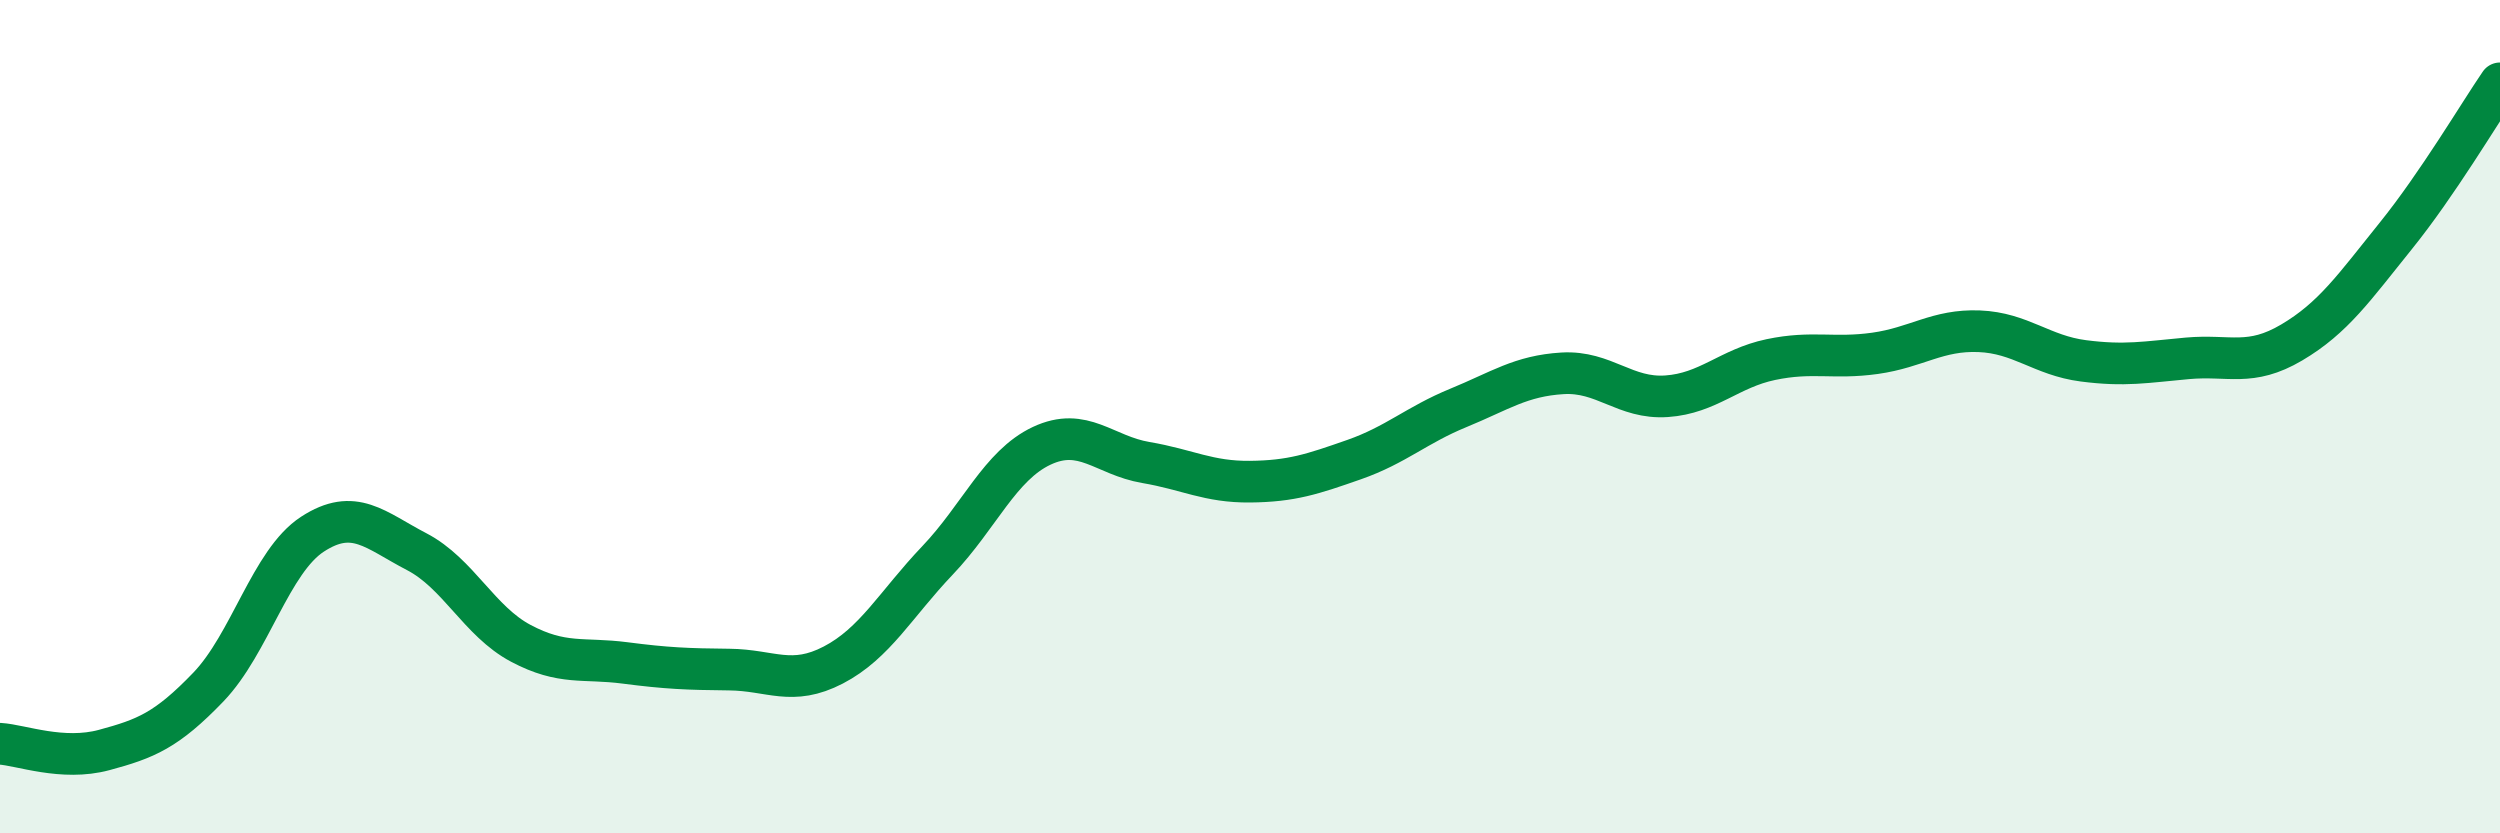
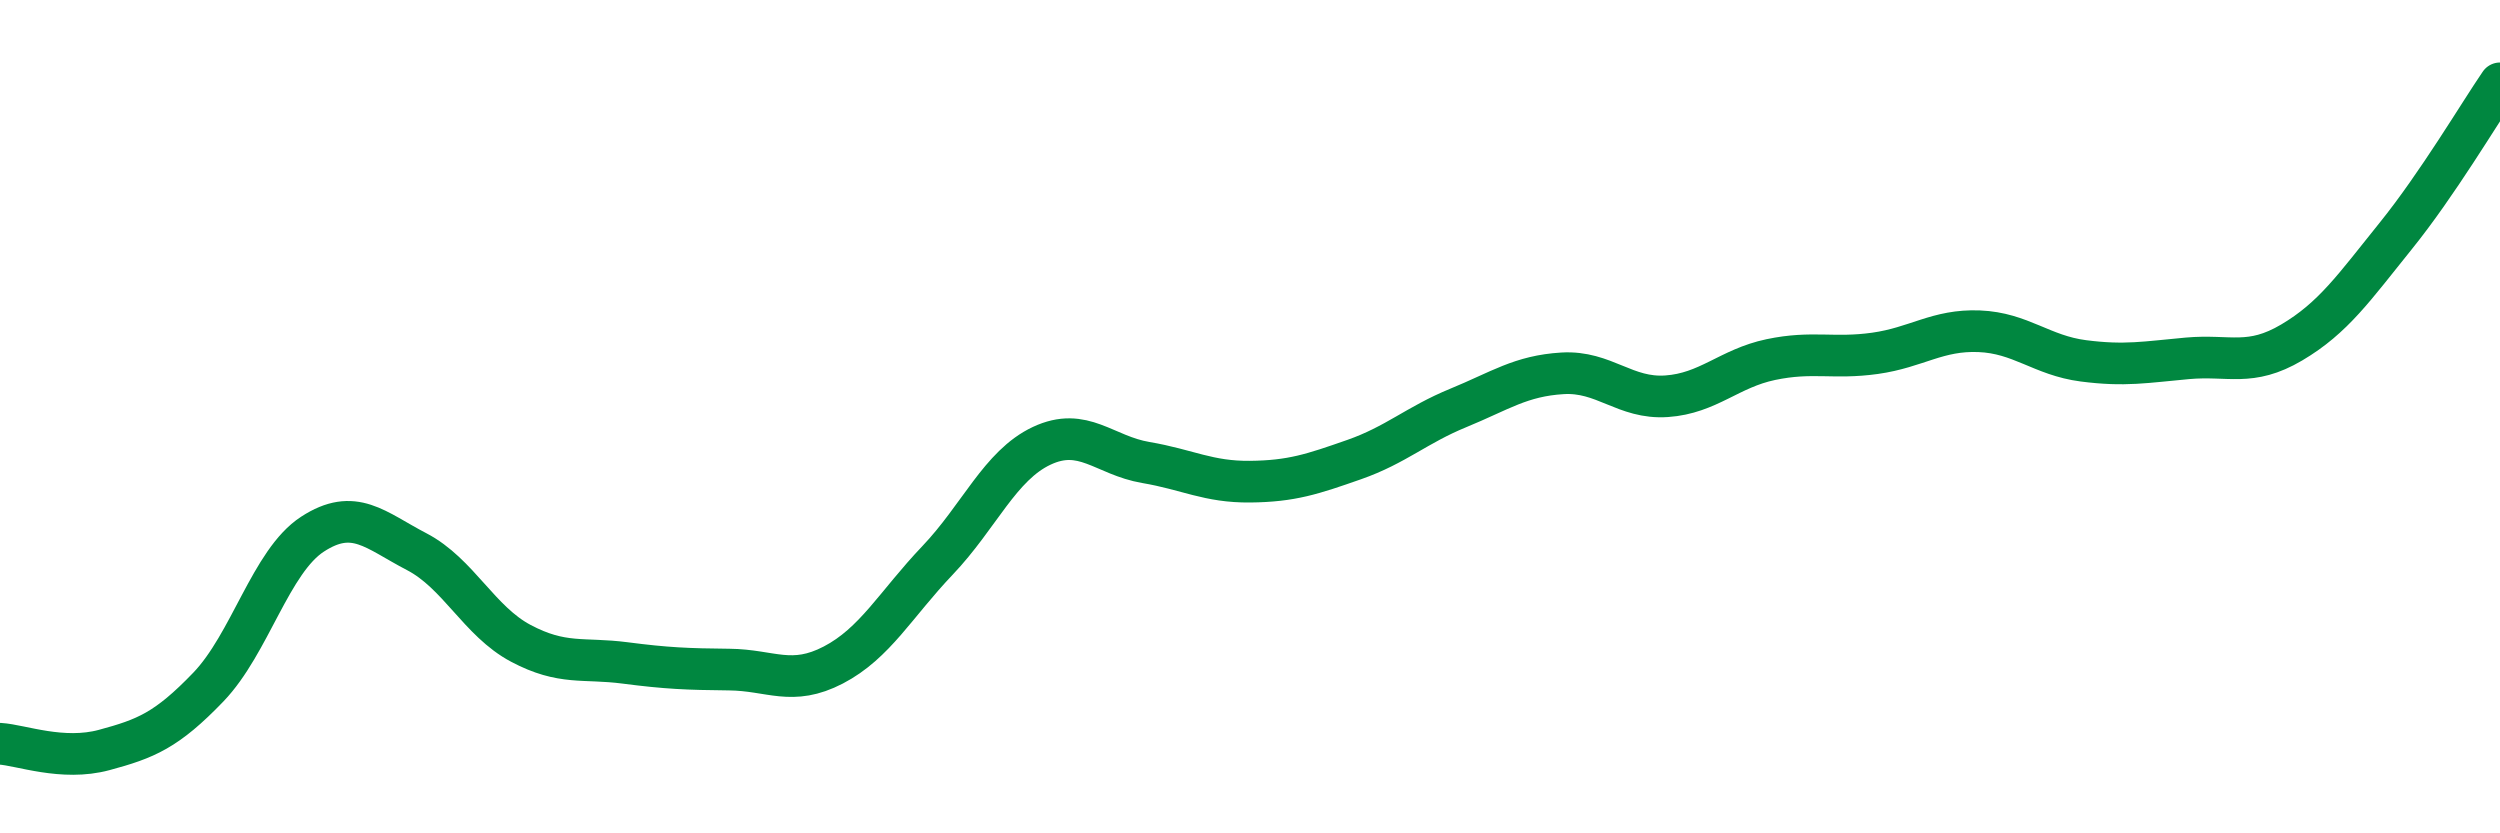
<svg xmlns="http://www.w3.org/2000/svg" width="60" height="20" viewBox="0 0 60 20">
-   <path d="M 0,17.85 C 0.5,17.88 1.5,18.27 2.5,18 C 3.5,17.73 4,17.53 5,16.49 C 6,15.45 6.5,13.47 7.5,12.82 C 8.5,12.17 9,12.72 10,13.24 C 11,13.76 11.5,14.91 12.5,15.44 C 13.5,15.97 14,15.78 15,15.91 C 16,16.04 16.5,16.06 17.5,16.07 C 18.5,16.08 19,16.48 20,15.96 C 21,15.44 21.5,14.5 22.5,13.45 C 23.5,12.4 24,11.17 25,10.7 C 26,10.23 26.5,10.93 27.5,11.1 C 28.5,11.27 29,11.57 30,11.56 C 31,11.55 31.5,11.38 32.5,11.03 C 33.5,10.68 34,10.2 35,9.79 C 36,9.38 36.5,9.02 37.5,8.96 C 38.5,8.9 39,9.58 40,9.51 C 41,9.44 41.5,8.84 42.5,8.63 C 43.5,8.42 44,8.62 45,8.48 C 46,8.34 46.5,7.91 47.5,7.95 C 48.5,7.99 49,8.53 50,8.66 C 51,8.79 51.5,8.69 52.5,8.6 C 53.5,8.51 54,8.81 55,8.22 C 56,7.63 56.5,6.9 57.5,5.66 C 58.5,4.42 59.5,2.73 60,2L60 20L0 20Z" fill="#008740" opacity="0.1" stroke-linecap="round" stroke-linejoin="round" />
  <path d="M 0,17.85 C 0.5,17.88 1.5,18.27 2.5,18 C 3.5,17.73 4,17.53 5,16.49 C 6,15.45 6.5,13.47 7.5,12.82 C 8.5,12.17 9,12.72 10,13.24 C 11,13.76 11.5,14.91 12.5,15.44 C 13.5,15.97 14,15.78 15,15.91 C 16,16.04 16.5,16.06 17.5,16.07 C 18.5,16.08 19,16.48 20,15.96 C 21,15.44 21.5,14.5 22.5,13.45 C 23.5,12.4 24,11.17 25,10.7 C 26,10.23 26.5,10.93 27.5,11.1 C 28.5,11.27 29,11.57 30,11.56 C 31,11.55 31.5,11.38 32.5,11.03 C 33.5,10.68 34,10.2 35,9.79 C 36,9.38 36.5,9.02 37.5,8.96 C 38.5,8.9 39,9.58 40,9.51 C 41,9.44 41.5,8.84 42.5,8.63 C 43.5,8.42 44,8.62 45,8.48 C 46,8.34 46.5,7.91 47.5,7.95 C 48.5,7.99 49,8.53 50,8.66 C 51,8.79 51.5,8.69 52.5,8.6 C 53.5,8.51 54,8.81 55,8.22 C 56,7.63 56.5,6.9 57.5,5.66 C 58.5,4.42 59.5,2.73 60,2" stroke="#008740" stroke-width="1" fill="none" stroke-linecap="round" stroke-linejoin="round" />
</svg>